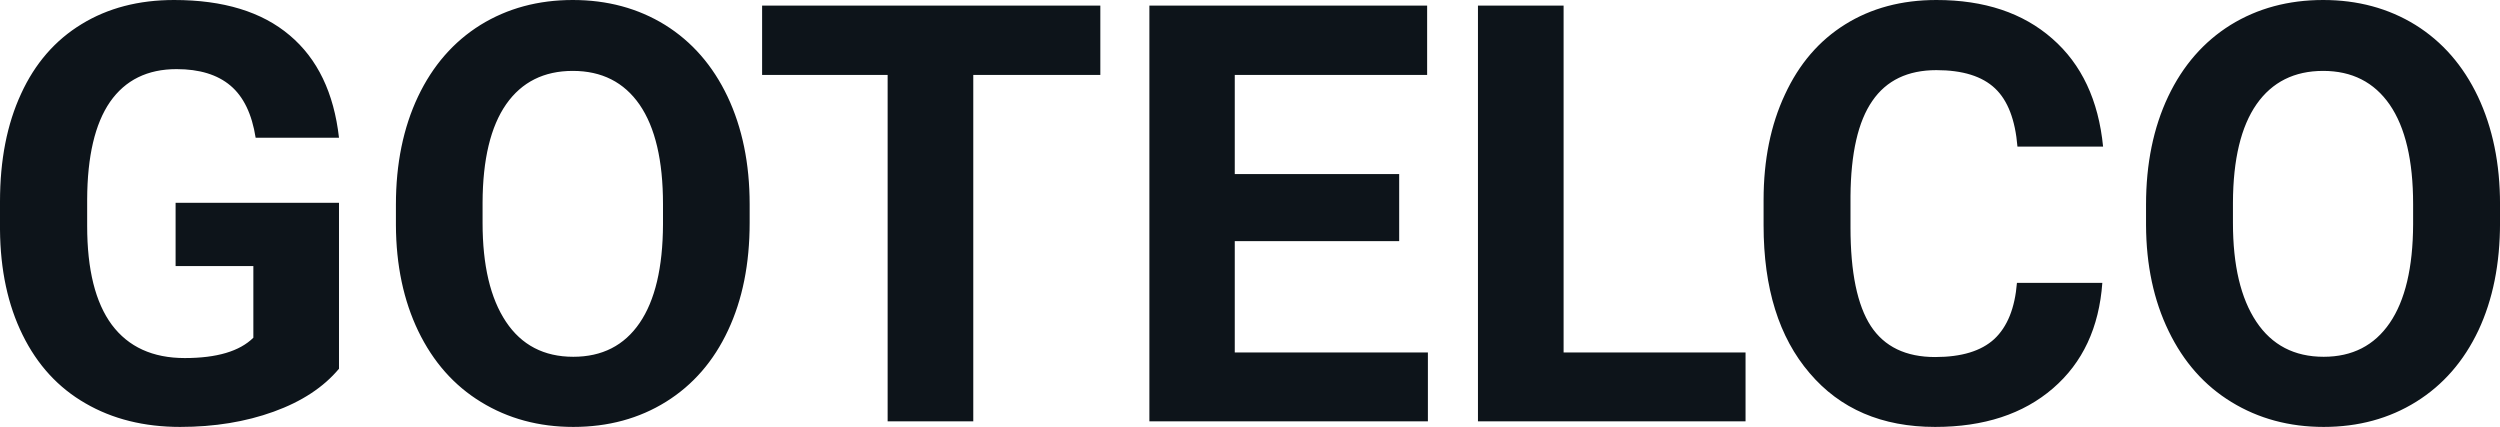
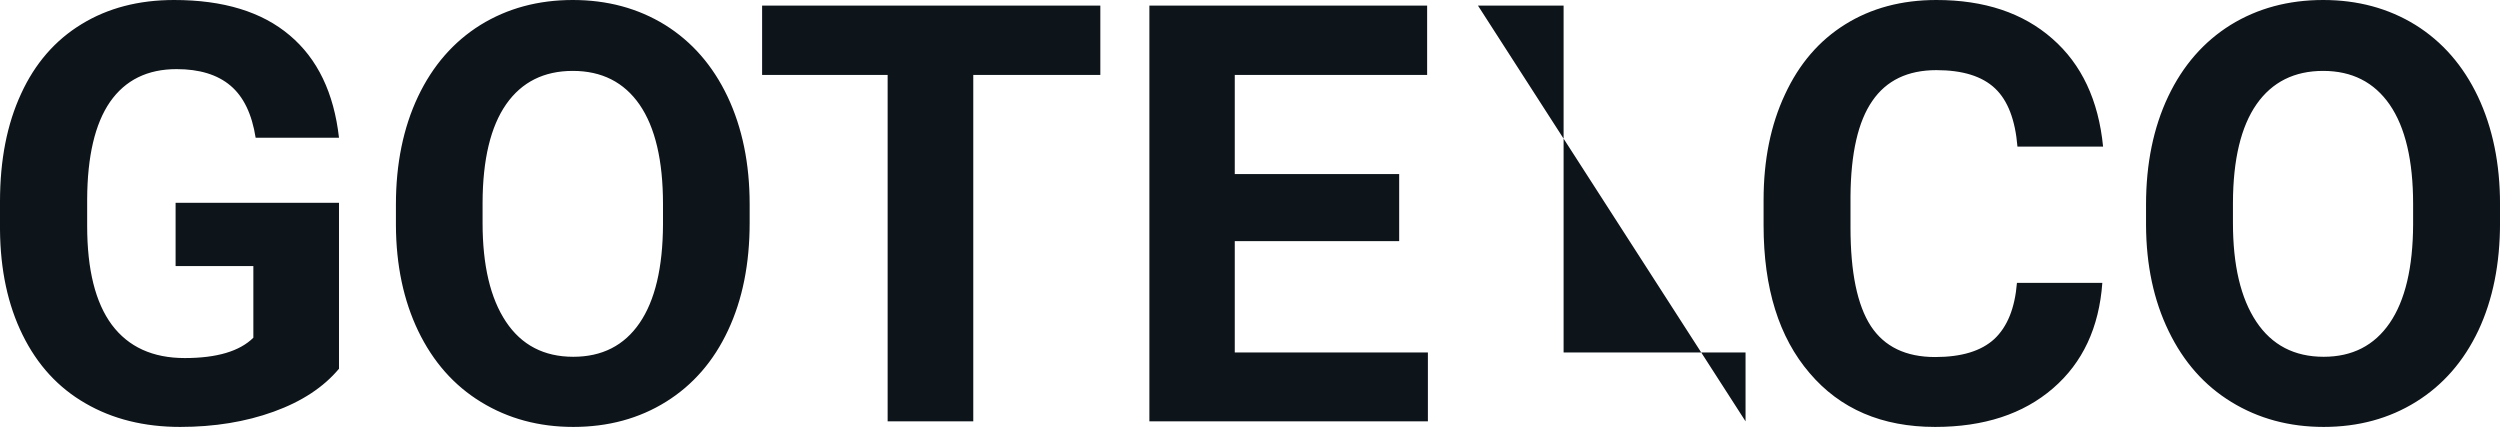
<svg xmlns="http://www.w3.org/2000/svg" fill="#0d141a" viewBox="0 0 98.379 16.801" height="100%" width="100%">
-   <path preserveAspectRatio="none" d="M13.34 7.98L13.34 14.51Q12.43 15.60 10.77 16.20Q9.11 16.80 7.09 16.80L7.09 16.80Q4.96 16.80 3.36 15.87Q1.76 14.95 0.89 13.18Q0.02 11.42 0 9.04L0 9.04L0 7.93Q0 5.48 0.83 3.69Q1.65 1.90 3.21 0.95Q4.76 0 6.85 0L6.85 0Q9.76 0 11.40 1.39Q13.04 2.77 13.34 5.42L13.34 5.42L10.06 5.42Q9.84 4.02 9.07 3.37Q8.30 2.72 6.95 2.72L6.95 2.72Q5.23 2.72 4.33 4.01Q3.44 5.30 3.43 7.85L3.43 7.85L3.43 8.89Q3.43 11.47 4.40 12.78Q5.38 14.09 7.27 14.09L7.27 14.09Q9.16 14.09 9.97 13.29L9.97 13.29L9.97 10.47L6.91 10.47L6.91 7.98L13.34 7.98ZM29.50 8.04L29.50 8.77Q29.50 11.19 28.65 13.00Q27.80 14.82 26.21 15.81Q24.62 16.80 22.56 16.80L22.56 16.80Q20.53 16.80 18.93 15.82Q17.34 14.85 16.46 13.03Q15.59 11.22 15.58 8.86L15.58 8.86L15.58 8.05Q15.58 5.64 16.45 3.80Q17.32 1.97 18.91 0.98Q20.50 0 22.54 0Q24.58 0 26.17 0.98Q27.76 1.97 28.63 3.80Q29.50 5.64 29.50 8.04L29.50 8.04ZM26.09 8.83L26.09 8.03Q26.09 5.46 25.17 4.12Q24.25 2.79 22.54 2.79L22.54 2.79Q20.84 2.79 19.92 4.10Q19.00 5.42 18.99 7.97L18.99 7.97L18.99 8.77Q18.99 11.28 19.91 12.66Q20.83 14.04 22.56 14.04L22.56 14.04Q24.26 14.04 25.17 12.71Q26.08 11.38 26.09 8.83L26.09 8.83ZM43.30 0.22L43.30 2.95L38.30 2.95L38.30 16.58L34.93 16.58L34.93 2.95L29.99 2.95L29.99 0.22L43.30 0.22ZM55.06 6.85L55.06 9.49L48.59 9.49L48.59 13.87L56.19 13.87L56.19 16.58L45.23 16.58L45.23 0.22L56.16 0.22L56.16 2.95L48.59 2.95L48.59 6.85L55.06 6.85ZM61.53 0.22L61.53 13.87L68.69 13.87L68.69 16.58L58.16 16.58L58.16 0.22L61.53 0.22ZM79.37 11.13L82.73 11.13Q82.54 13.77 80.79 15.28Q79.03 16.80 76.15 16.80L76.15 16.80Q73.01 16.80 71.21 14.68Q69.40 12.57 69.40 8.87L69.40 8.87L69.40 7.87Q69.40 5.51 70.24 3.72Q71.07 1.92 72.61 0.96Q74.15 0 76.20 0L76.20 0Q79.03 0 80.76 1.52Q82.49 3.03 82.76 5.77L82.76 5.77L79.39 5.77Q79.26 4.19 78.51 3.48Q77.75 2.76 76.20 2.76L76.20 2.76Q74.51 2.76 73.68 3.97Q72.84 5.18 72.82 7.72L72.82 7.72L72.82 8.95Q72.82 11.60 73.62 12.83Q74.42 14.05 76.15 14.05L76.15 14.05Q77.71 14.05 78.48 13.34Q79.25 12.62 79.37 11.13L79.37 11.13ZM98.38 8.04L98.38 8.77Q98.38 11.19 97.53 13.00Q96.67 14.82 95.08 15.81Q93.49 16.80 91.44 16.80L91.44 16.80Q89.41 16.80 87.81 15.82Q86.22 14.85 85.34 13.03Q84.46 11.22 84.45 8.86L84.45 8.86L84.45 8.05Q84.45 5.64 85.32 3.80Q86.19 1.97 87.78 0.98Q89.37 0 91.42 0Q93.46 0 95.05 0.98Q96.64 1.97 97.51 3.80Q98.38 5.64 98.38 8.04L98.38 8.04ZM94.96 8.83L94.96 8.03Q94.96 5.46 94.04 4.12Q93.12 2.79 91.42 2.79L91.42 2.79Q89.72 2.79 88.80 4.10Q87.88 5.42 87.87 7.97L87.87 7.97L87.87 8.77Q87.87 11.28 88.79 12.66Q89.71 14.04 91.44 14.04L91.44 14.04Q93.13 14.04 94.04 12.71Q94.95 11.38 94.96 8.83L94.96 8.83Z" />
+   <path preserveAspectRatio="none" d="M13.34 7.98L13.34 14.51Q12.43 15.60 10.77 16.20Q9.11 16.80 7.09 16.80L7.09 16.80Q4.96 16.80 3.36 15.87Q1.76 14.95 0.89 13.18Q0.02 11.42 0 9.04L0 9.04L0 7.93Q0 5.48 0.83 3.69Q1.65 1.90 3.21 0.95Q4.76 0 6.85 0L6.85 0Q9.76 0 11.40 1.39Q13.04 2.77 13.34 5.42L13.34 5.42L10.06 5.42Q9.84 4.02 9.07 3.37Q8.30 2.72 6.95 2.72L6.95 2.72Q5.23 2.72 4.33 4.01Q3.44 5.30 3.43 7.85L3.43 7.85L3.43 8.89Q3.43 11.47 4.40 12.78Q5.38 14.09 7.27 14.09L7.27 14.09Q9.16 14.09 9.97 13.29L9.97 13.29L9.97 10.47L6.91 10.47L6.91 7.98L13.34 7.98ZM29.50 8.04L29.50 8.77Q29.50 11.19 28.65 13.00Q27.80 14.82 26.21 15.81Q24.62 16.80 22.56 16.80L22.56 16.80Q20.53 16.80 18.93 15.82Q17.34 14.85 16.46 13.03Q15.59 11.22 15.58 8.86L15.58 8.86L15.58 8.05Q15.58 5.64 16.45 3.80Q17.32 1.97 18.91 0.98Q20.50 0 22.54 0Q24.58 0 26.17 0.98Q27.76 1.97 28.63 3.80Q29.50 5.64 29.50 8.04L29.50 8.04ZM26.09 8.83L26.09 8.03Q26.09 5.46 25.17 4.12Q24.25 2.79 22.54 2.79L22.54 2.79Q20.84 2.79 19.92 4.10Q19.00 5.42 18.99 7.97L18.99 7.97L18.99 8.77Q18.99 11.28 19.91 12.66Q20.83 14.04 22.56 14.04L22.56 14.04Q24.26 14.04 25.17 12.71Q26.08 11.38 26.09 8.83L26.09 8.83ZM43.30 0.22L43.30 2.95L38.30 2.95L38.30 16.58L34.93 16.58L34.93 2.95L29.99 2.95L29.99 0.22L43.30 0.22ZM55.06 6.85L55.06 9.49L48.59 9.49L48.59 13.87L56.19 13.87L56.19 16.58L45.23 16.58L45.23 0.22L56.16 0.22L56.16 2.95L48.59 2.95L48.59 6.85L55.06 6.85ZM61.53 0.22L61.53 13.87L68.69 13.87L68.69 16.58L58.16 0.22L61.53 0.22ZM79.37 11.13L82.73 11.13Q82.54 13.77 80.79 15.28Q79.03 16.80 76.15 16.80L76.15 16.80Q73.01 16.80 71.21 14.68Q69.40 12.57 69.40 8.87L69.40 8.87L69.40 7.87Q69.40 5.51 70.24 3.72Q71.07 1.92 72.61 0.96Q74.15 0 76.20 0L76.20 0Q79.03 0 80.76 1.52Q82.49 3.03 82.76 5.77L82.76 5.77L79.39 5.77Q79.26 4.19 78.51 3.48Q77.75 2.76 76.20 2.76L76.20 2.76Q74.51 2.76 73.68 3.97Q72.84 5.18 72.82 7.72L72.82 7.72L72.82 8.95Q72.82 11.60 73.62 12.83Q74.42 14.05 76.15 14.05L76.15 14.05Q77.71 14.05 78.48 13.34Q79.25 12.62 79.37 11.13L79.37 11.13ZM98.38 8.04L98.38 8.77Q98.38 11.19 97.53 13.00Q96.67 14.82 95.08 15.81Q93.49 16.80 91.44 16.80L91.44 16.80Q89.41 16.80 87.81 15.82Q86.22 14.85 85.34 13.03Q84.46 11.22 84.45 8.86L84.45 8.86L84.45 8.05Q84.45 5.64 85.32 3.80Q86.19 1.97 87.78 0.98Q89.37 0 91.42 0Q93.46 0 95.05 0.98Q96.64 1.97 97.51 3.80Q98.38 5.64 98.38 8.04L98.38 8.04ZM94.96 8.83L94.96 8.03Q94.96 5.46 94.04 4.12Q93.12 2.79 91.42 2.79L91.42 2.79Q89.72 2.79 88.80 4.10Q87.88 5.42 87.87 7.97L87.87 7.97L87.87 8.77Q87.87 11.28 88.79 12.66Q89.71 14.04 91.44 14.04L91.44 14.04Q93.13 14.04 94.04 12.71Q94.95 11.38 94.96 8.83L94.96 8.83Z" />
</svg>